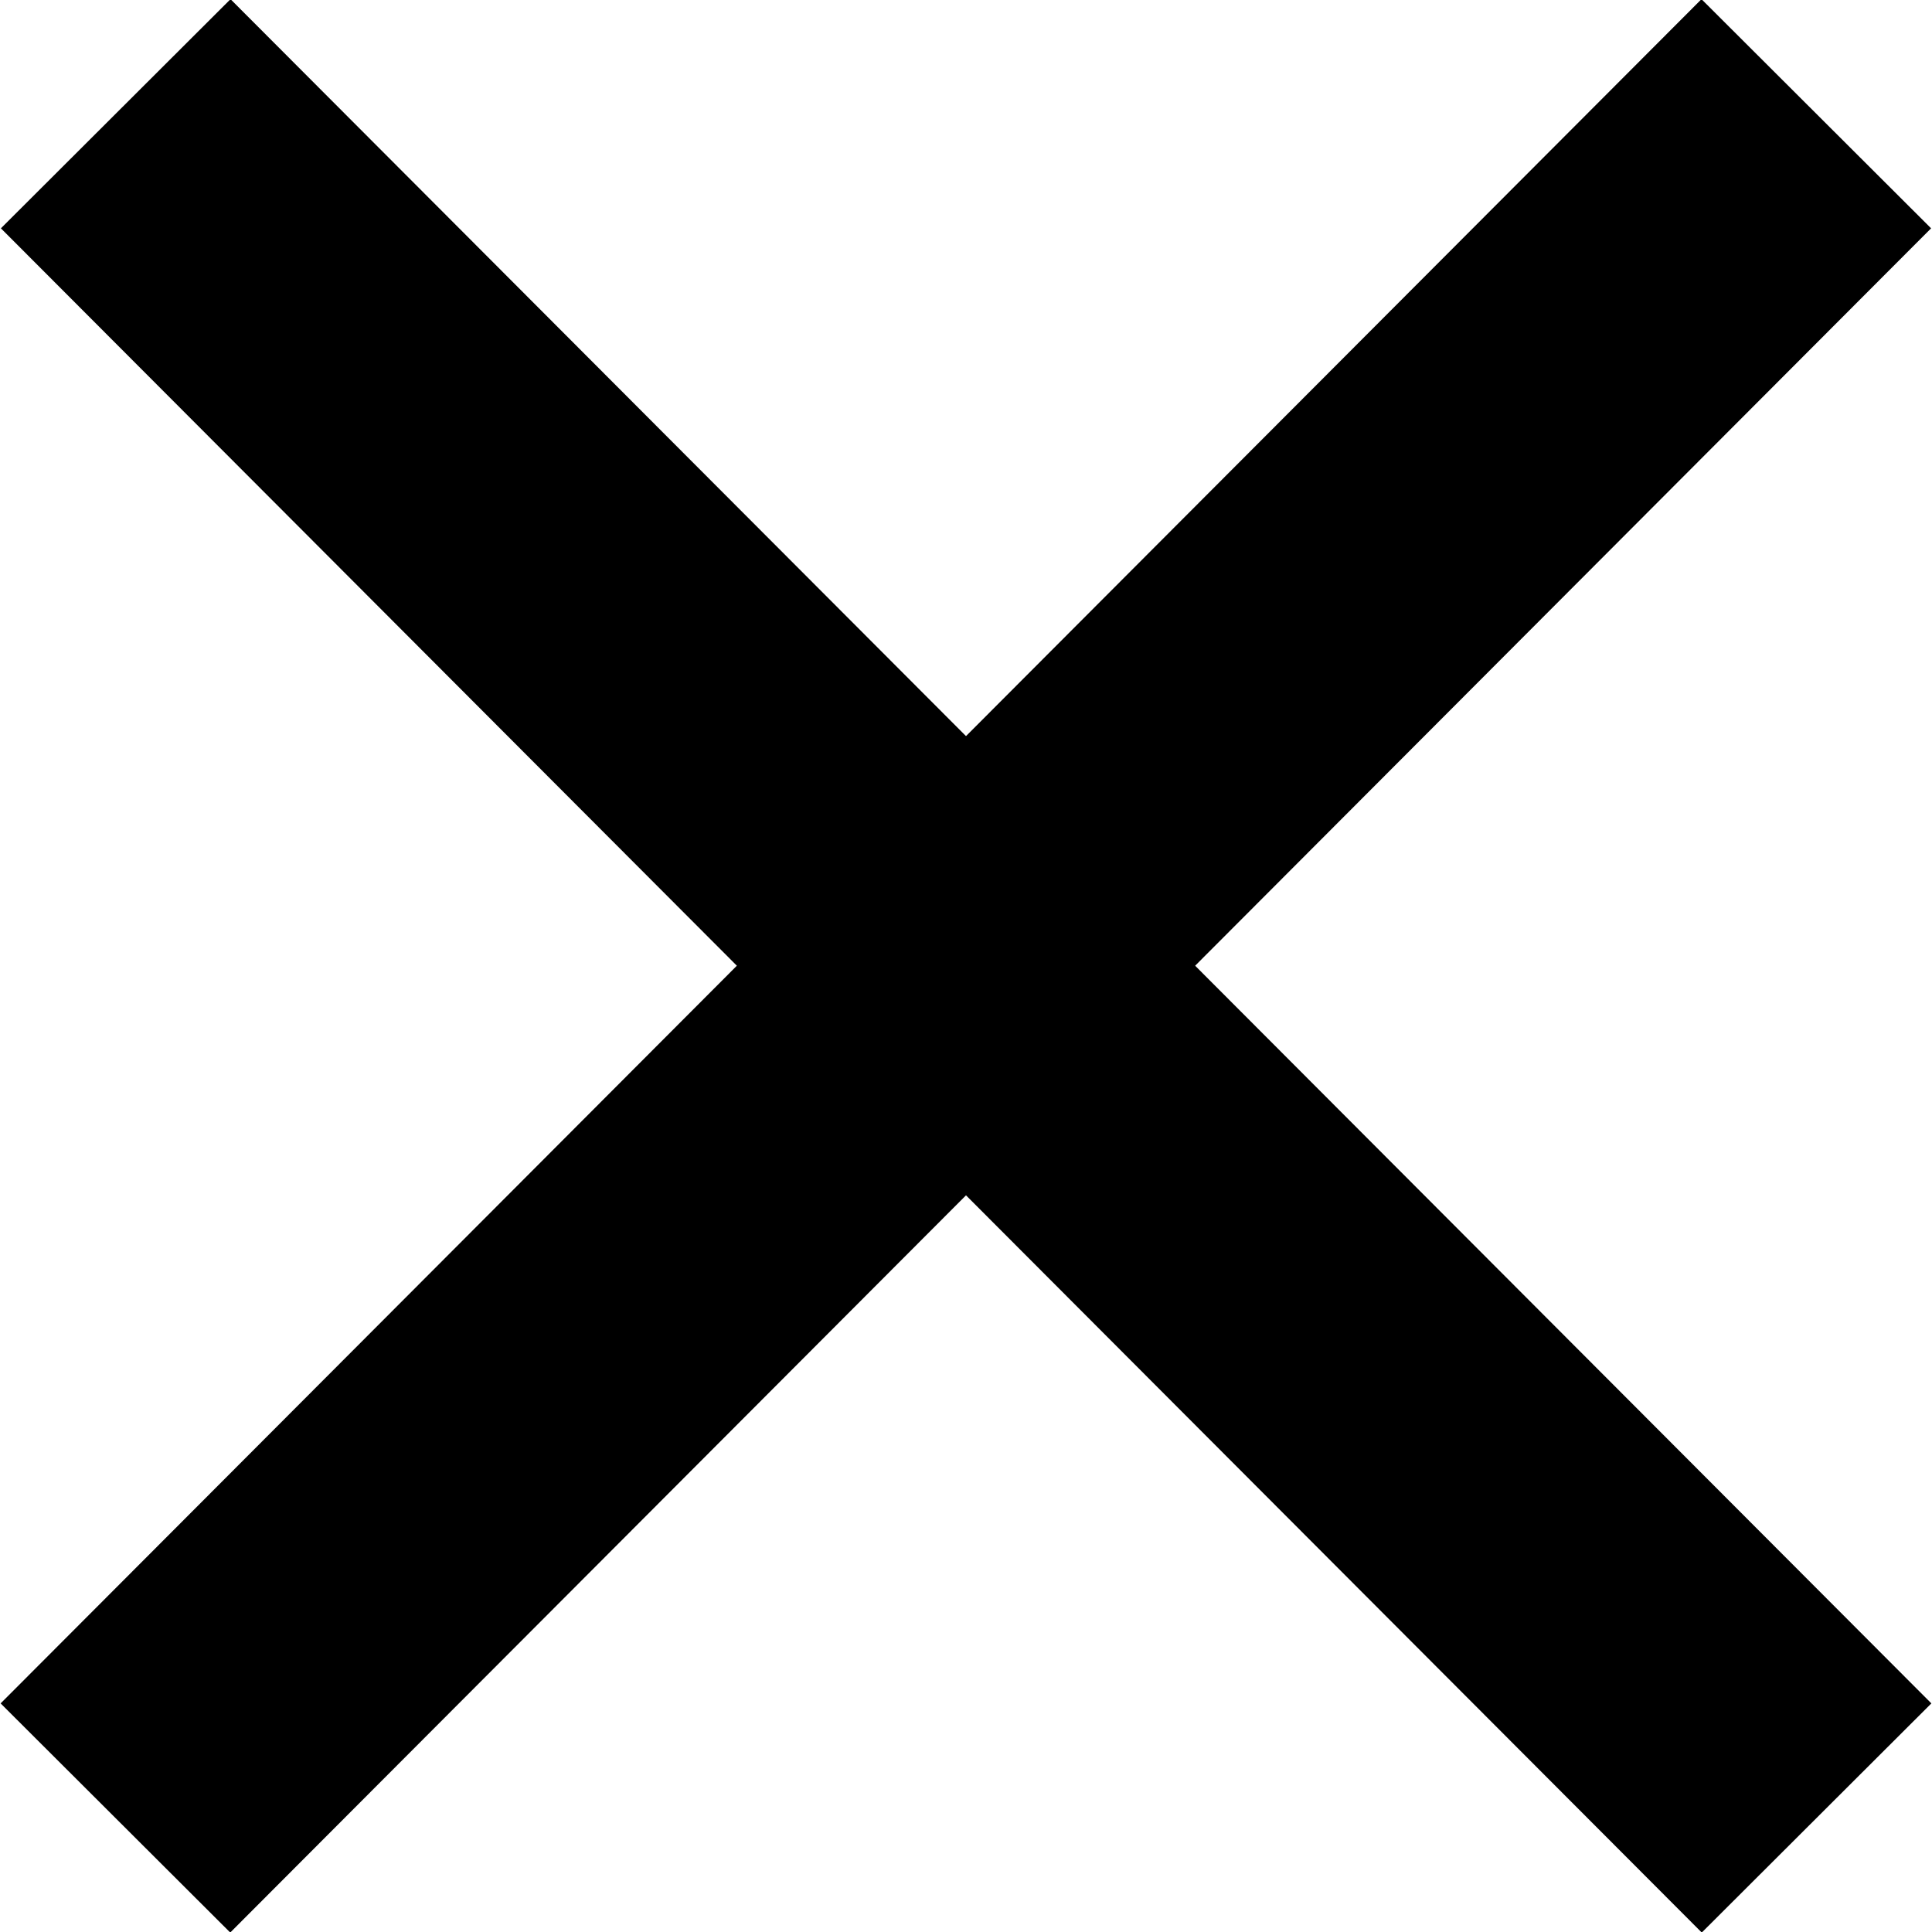
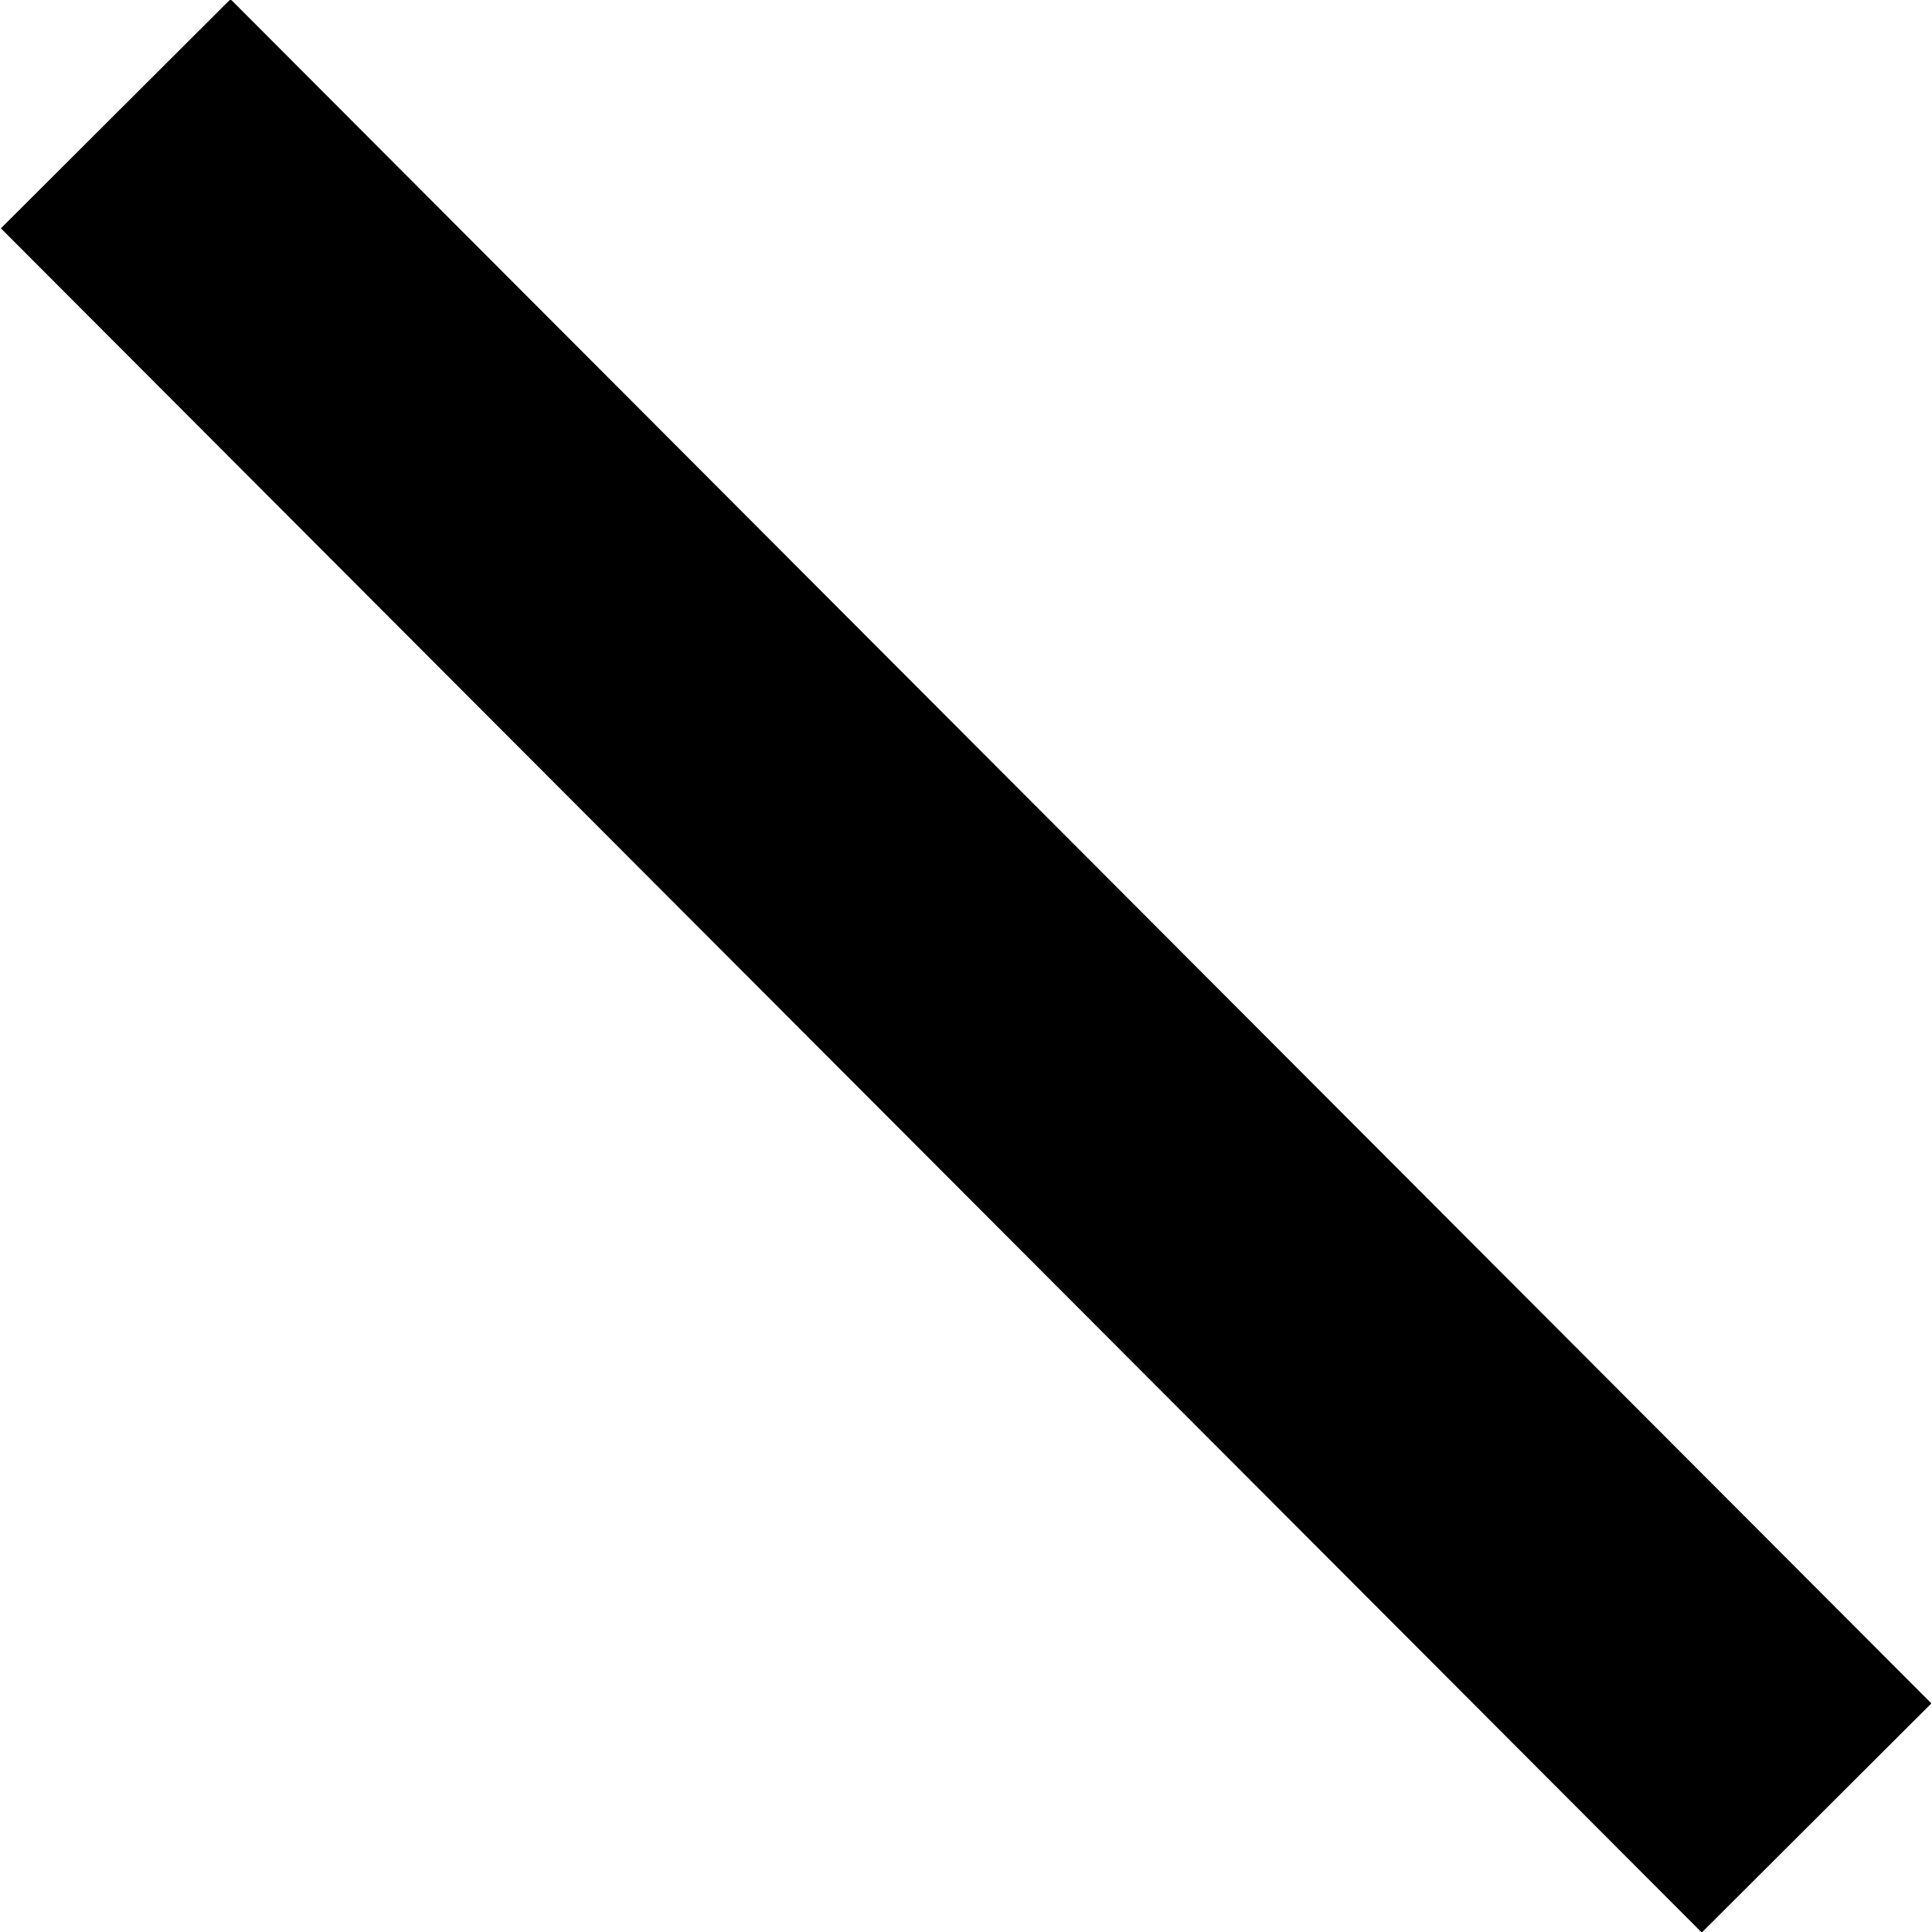
<svg xmlns="http://www.w3.org/2000/svg" width="26" height="26" version="1.1" viewBox="0 0 6.879 6.879">
  <g fill="none" stroke="#000" stroke-width="1.155">
    <path d="m0.412 0.405 6.056 6.068" />
-     <path d="m6.467 0.405-6.056 6.068" />
  </g>
</svg>